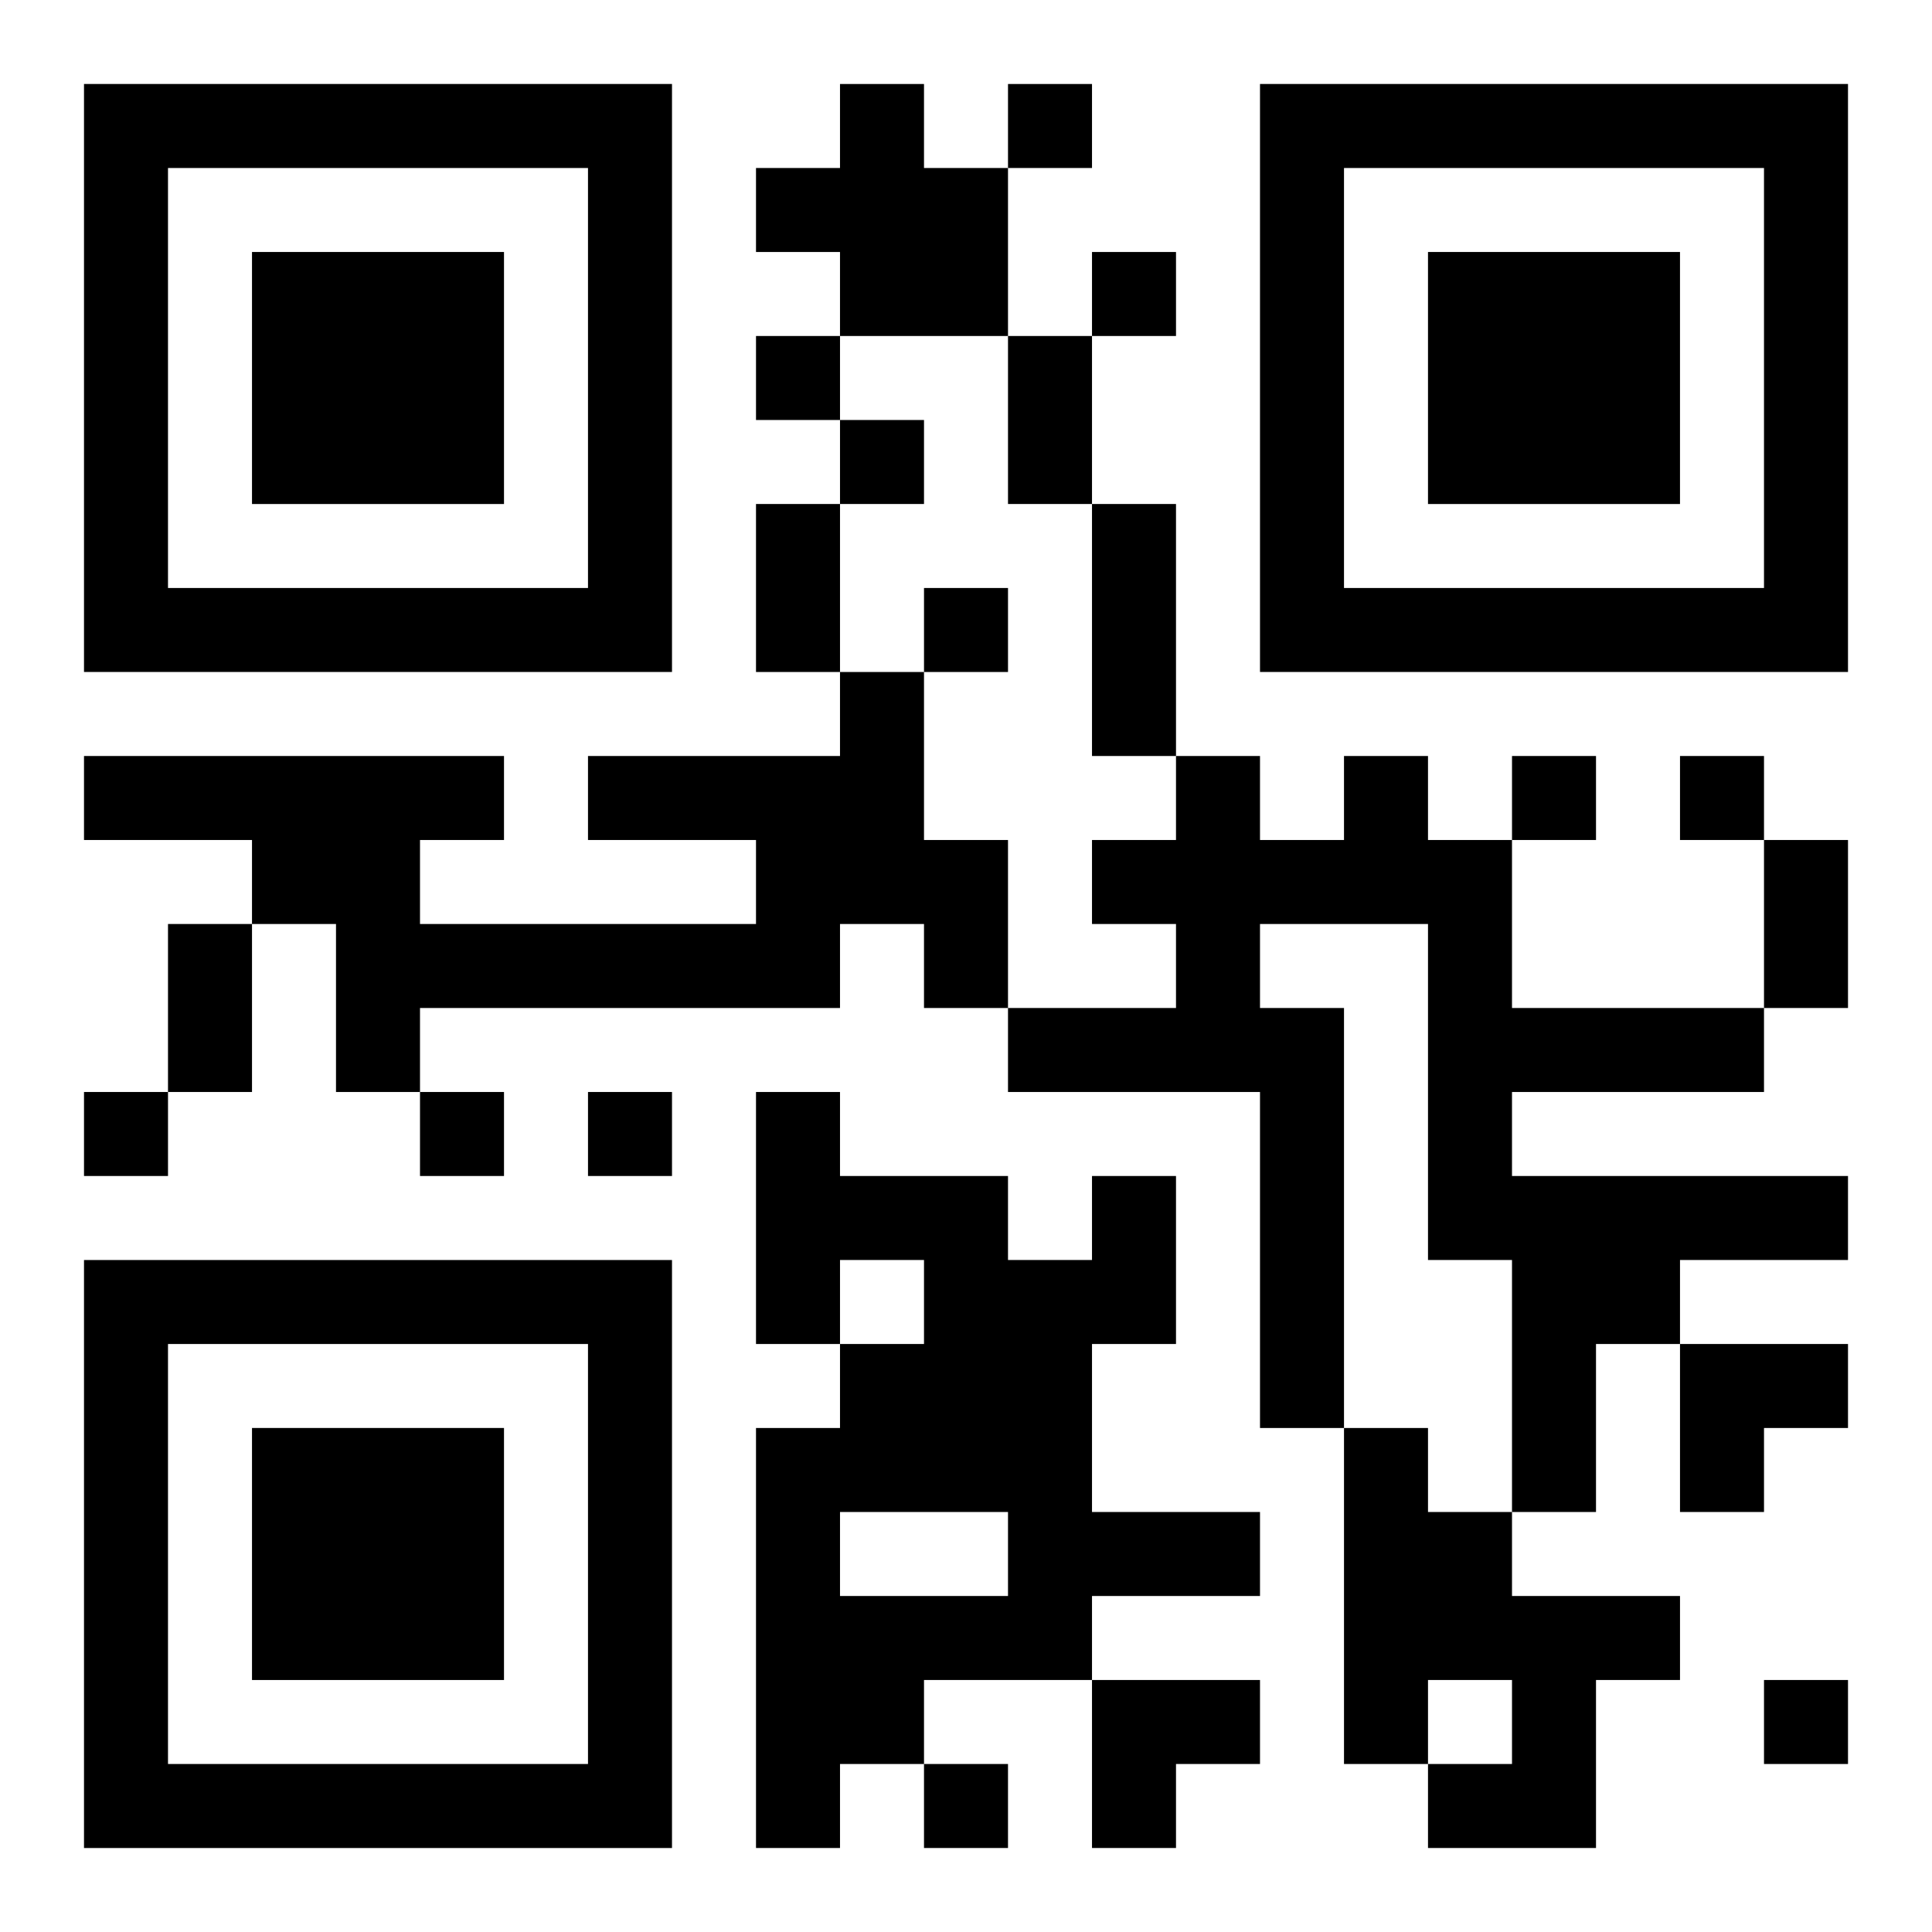
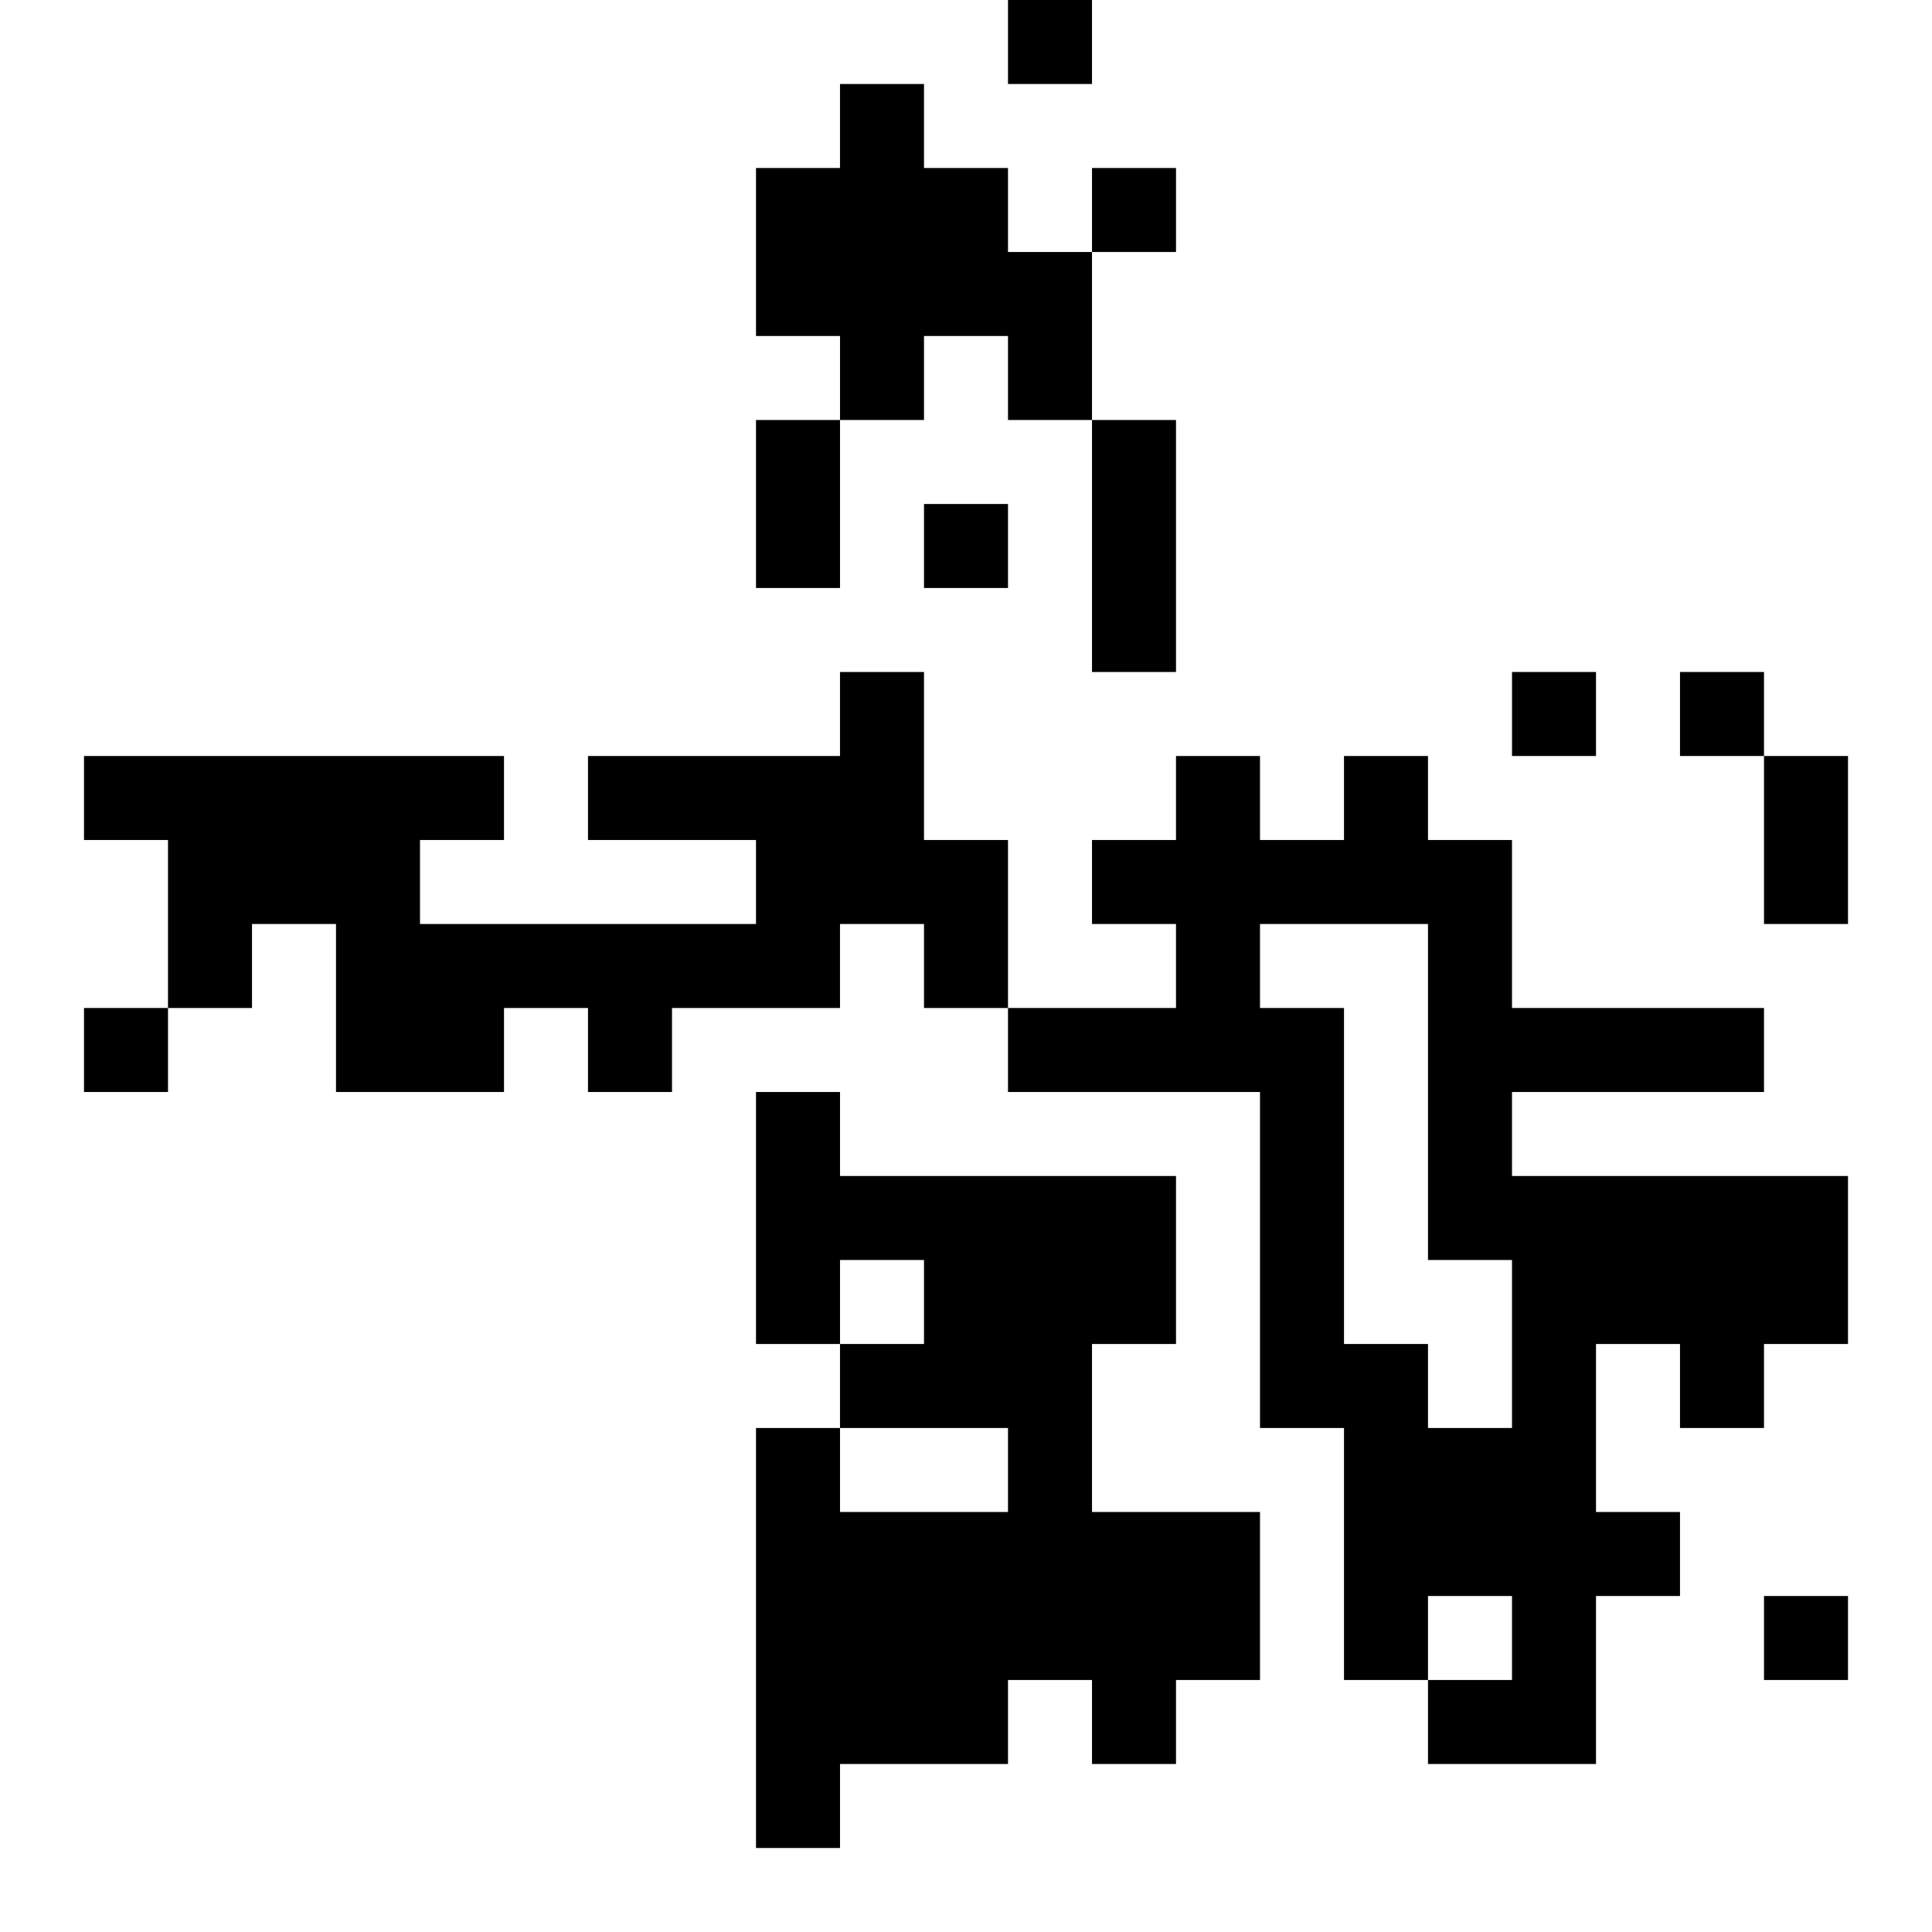
<svg xmlns="http://www.w3.org/2000/svg" xmlns:xlink="http://www.w3.org/1999/xlink" width="250" height="250" baseProfile="full" version="1.1" viewBox="-1 -1 23 23">
  <symbol id="a">
-     <path d="m0 7v7h7v-7h-7zm1 1h5v5h-5v-5zm1 1v3h3v-3h-3z" />
-   </symbol>
+     </symbol>
  <use y="-7" xlink:href="#a" />
  <use y="7" xlink:href="#a" />
  <use x="14" y="-7" xlink:href="#a" />
-   <path d="m9 0h1v1h1v2h-2v-1h-1v-1h1v-1m0 7h1v2h1v2h-1v-1h-1v1h-5v1h-1v-2h-1v-1h-2v-1h5v1h-1v1h4v-1h-2v-1h3v-1m6 1h1v1h1v2h3v1h-3v1h4v1h-2v1h-1v2h-1v-3h-1v-4h-2v1h1v5h-1v-4h-3v-1h2v-1h-1v-1h1v-1h1v1h1v-1m-3 5h1v2h-1v2h2v1h-2v1h-2v1h-1v1h-1v-5h1v-1h1v-1h-1v1h-1v-3h1v1h2v1h1v-1m-3 4v1h2v-1h-2m6-1h1v1h1v1h2v1h-1v2h-2v-1h1v-1h-1v1h-1v-4m-4-16v1h1v-1h-1m1 2v1h1v-1h-1m-4 1v1h1v-1h-1m1 1v1h1v-1h-1m1 2v1h1v-1h-1m7 2v1h1v-1h-1m2 0v1h1v-1h-1m-19 4v1h1v-1h-1m4 0v1h1v-1h-1m2 0v1h1v-1h-1m14 7v1h1v-1h-1m-10 1v1h1v-1h-1m1-17h1v2h-1v-2m-3 2h1v2h-1v-2m4 0h1v3h-1v-3m8 4h1v2h-1v-2m-19 1h1v2h-1v-2m18 5h2v1h-1v1h-1zm-7 4h2v1h-1v1h-1z" />
+   <path d="m9 0h1v1h1v2h-2v-1h-1v-1h1v-1m0 7h1v2h1v2h-1v-1h-1v1h-5v1h-1v-2h-1v-1h-2v-1h5v1h-1v1h4v-1h-2v-1h3v-1m6 1h1v1h1v2h3v1h-3v1h4v1h-2v1h-1v2h-1v-3h-1v-4h-2v1h1v5h-1v-4h-3v-1h2v-1h-1v-1h1v-1h1v1h1v-1m-3 5h1v2h-1v2h2v1h-2v1h-2v1h-1v1h-1v-5h1v-1h1v-1h-1v1h-1v-3h1v1h2h1v-1m-3 4v1h2v-1h-2m6-1h1v1h1v1h2v1h-1v2h-2v-1h1v-1h-1v1h-1v-4m-4-16v1h1v-1h-1m1 2v1h1v-1h-1m-4 1v1h1v-1h-1m1 1v1h1v-1h-1m1 2v1h1v-1h-1m7 2v1h1v-1h-1m2 0v1h1v-1h-1m-19 4v1h1v-1h-1m4 0v1h1v-1h-1m2 0v1h1v-1h-1m14 7v1h1v-1h-1m-10 1v1h1v-1h-1m1-17h1v2h-1v-2m-3 2h1v2h-1v-2m4 0h1v3h-1v-3m8 4h1v2h-1v-2m-19 1h1v2h-1v-2m18 5h2v1h-1v1h-1zm-7 4h2v1h-1v1h-1z" />
</svg>